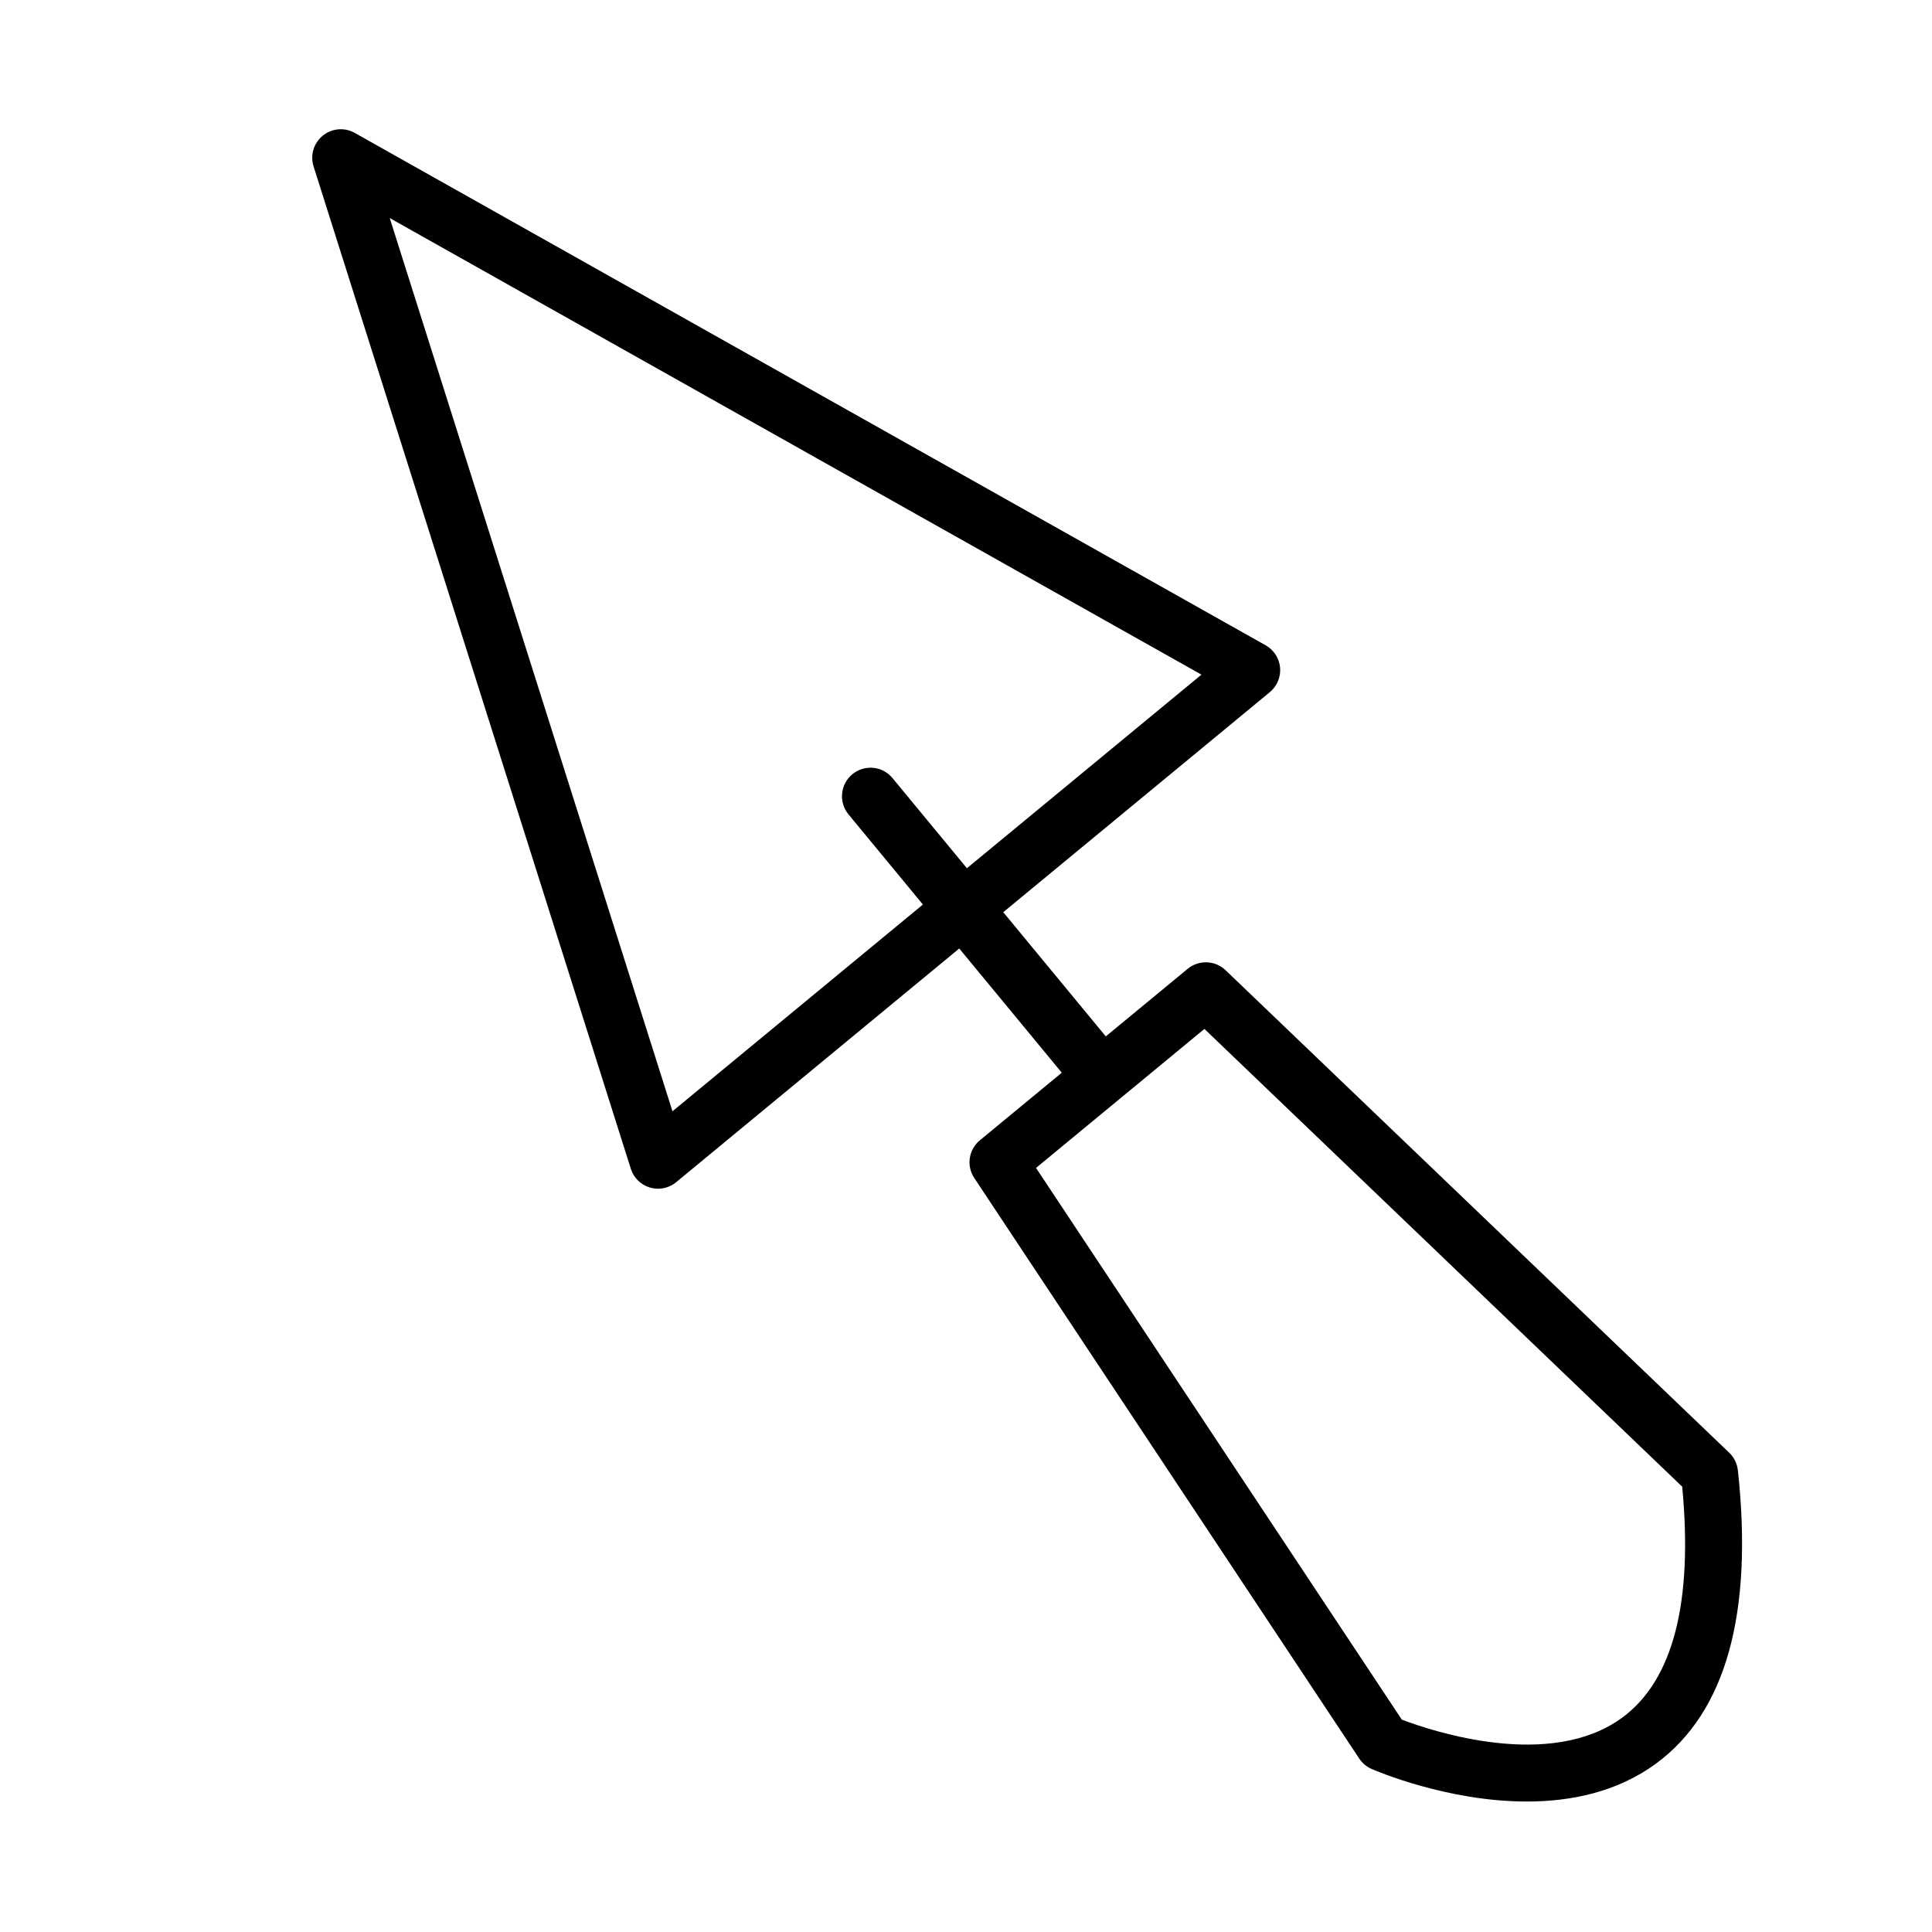
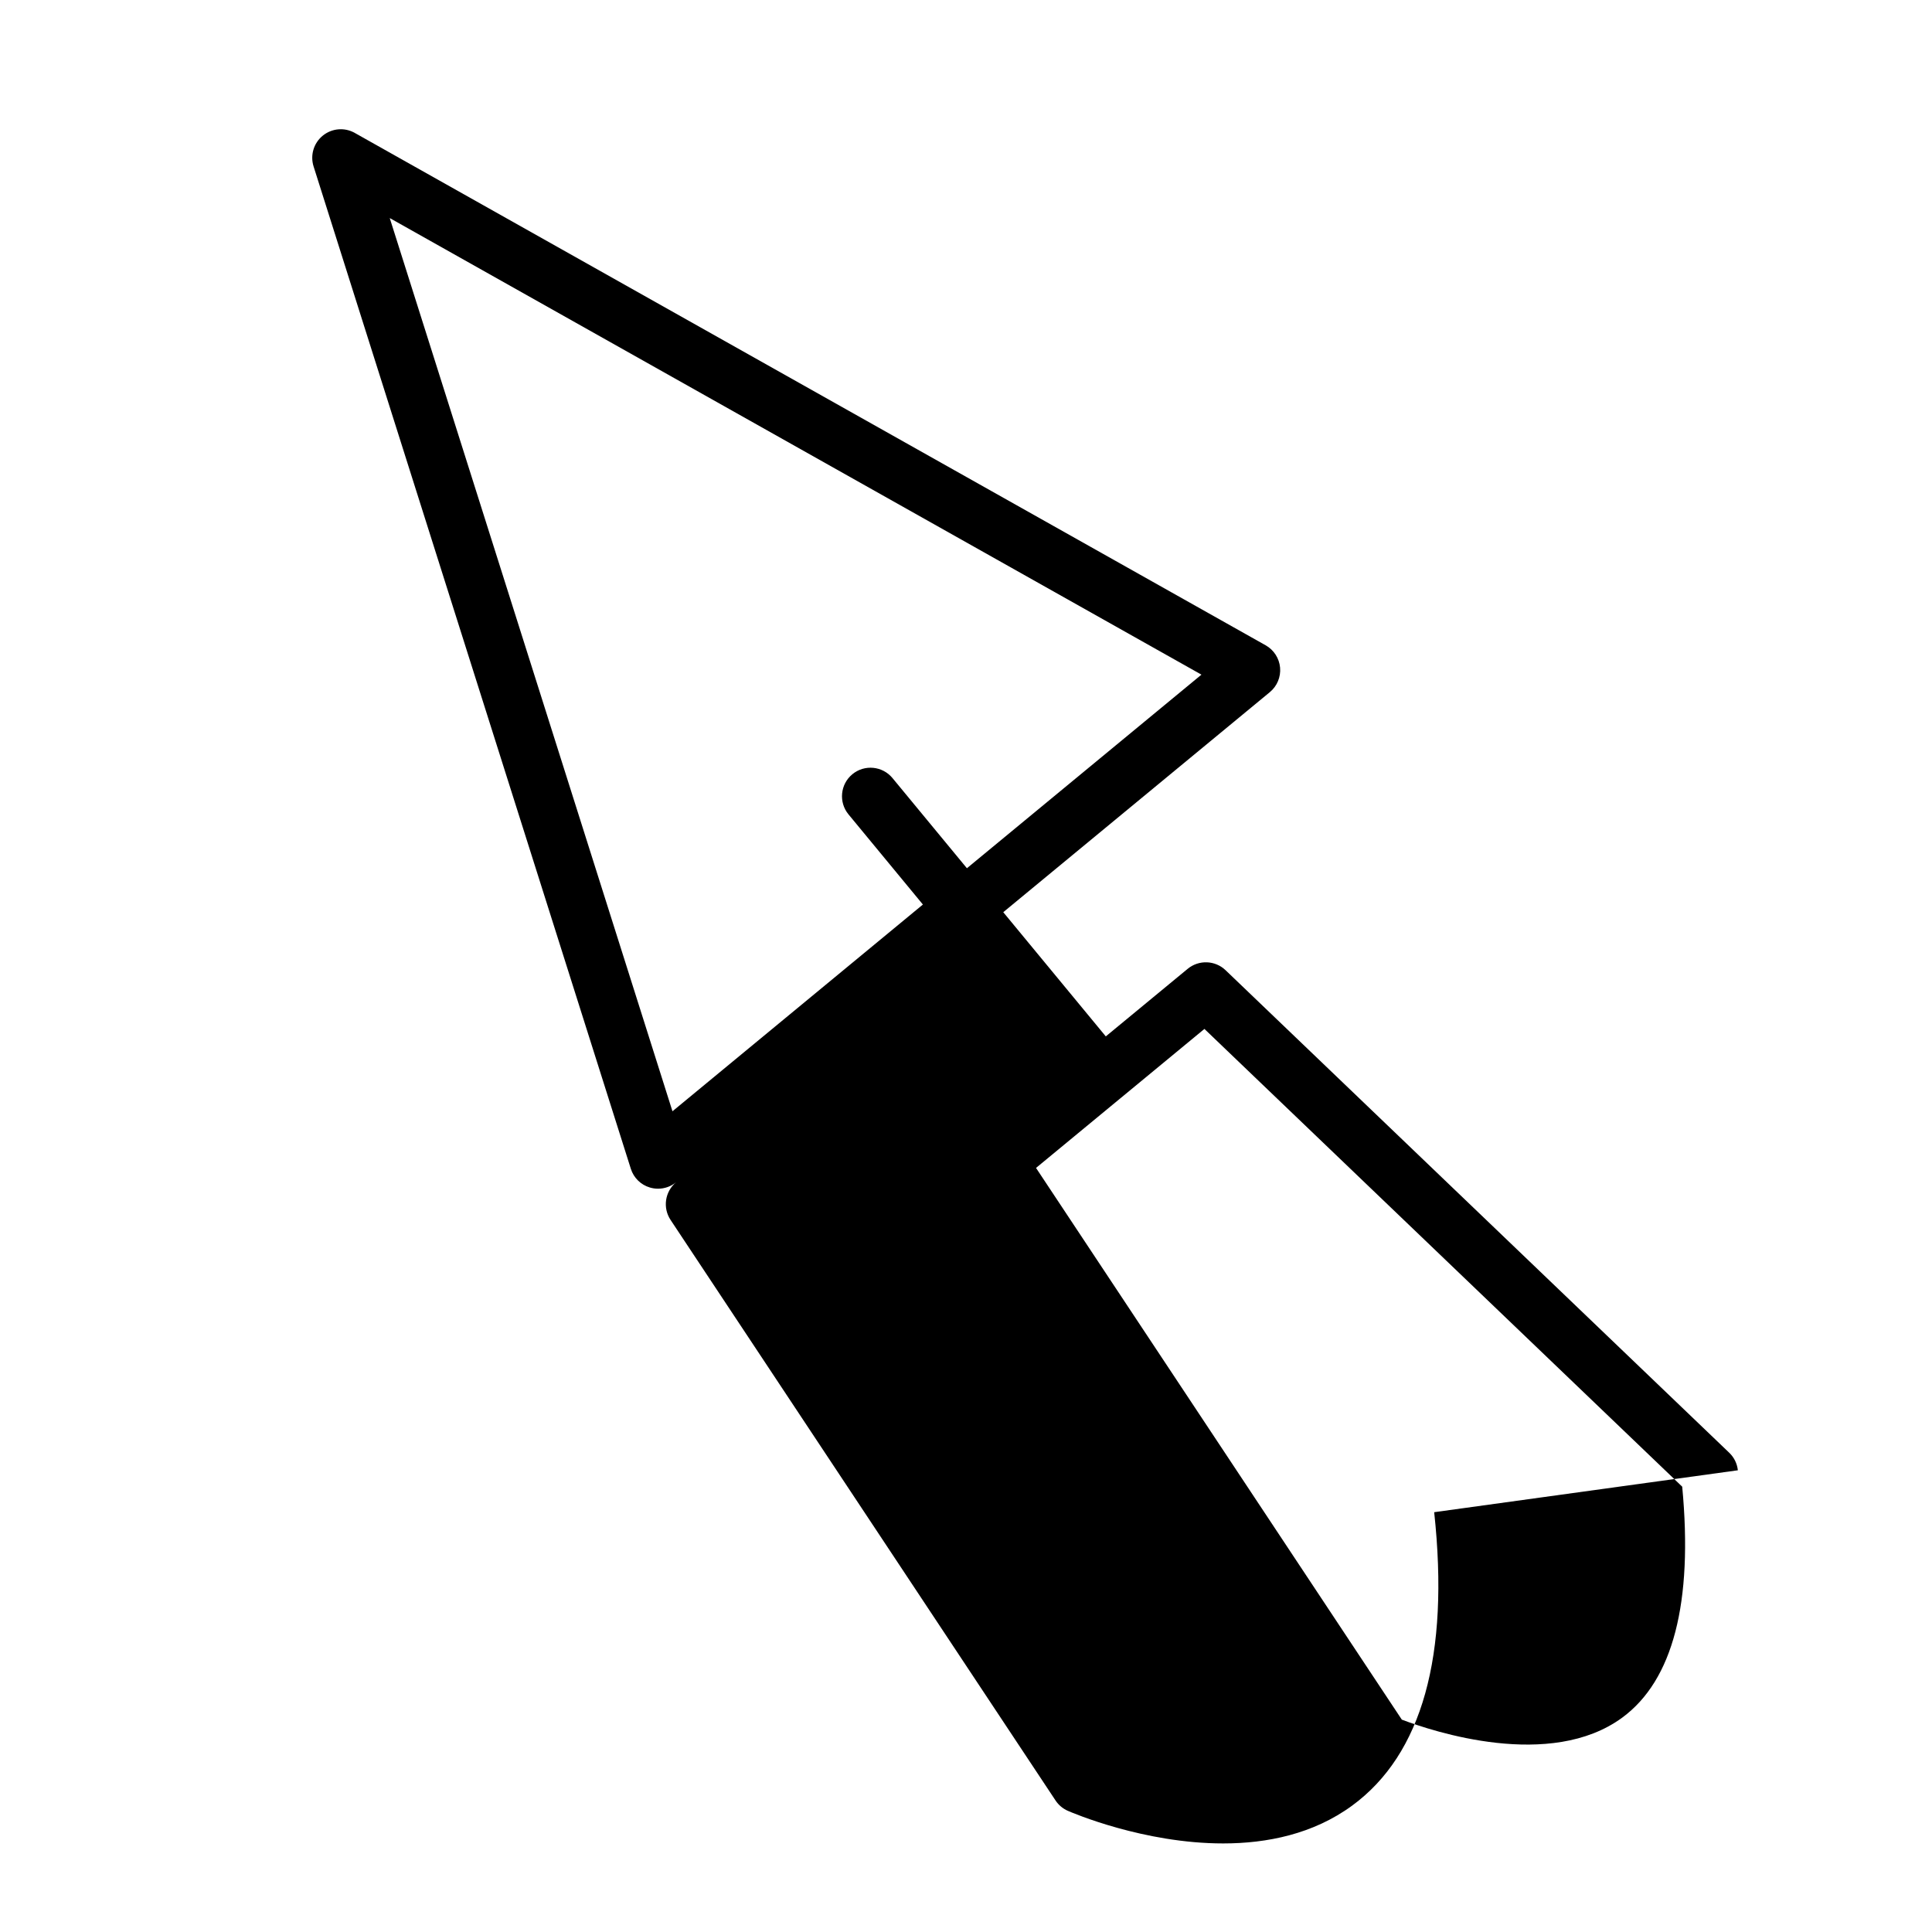
<svg xmlns="http://www.w3.org/2000/svg" fill="#000000" width="800px" height="800px" version="1.1" viewBox="144 144 512 512">
-   <path d="m604.55 533.64c-0.191-1.77-0.996-3.414-2.281-4.644l-133.48-127.88c-2.766-2.648-7.078-2.805-10.039-0.371l-21.703 17.91-27.172-32.914 70.645-58.316c1.918-1.586 2.938-4.016 2.715-6.5-0.223-2.481-1.652-4.695-3.824-5.914l-241.4-135.79c-2.699-1.523-6.062-1.234-8.473 0.727-2.41 1.961-3.371 5.188-2.438 8.148l84.078 265.65c0.754 2.394 2.656 4.258 5.062 4.961 0.707 0.207 1.426 0.312 2.141 0.312 1.734 0 3.441-0.594 4.812-1.727l75.016-61.93 27.172 32.914-21.703 17.91c-2.984 2.465-3.621 6.785-1.484 10.004l102.02 153.85c0.801 1.211 1.941 2.168 3.266 2.746 1.211 0.527 20.102 8.637 41.156 8.637 11.613 0 23.879-2.469 34.199-10.035 18.52-13.574 25.824-39.734 21.723-77.746zm-282.34-95.141-74.926-236.71 215.11 121-62.152 51.301-19.719-23.887c-2.656-3.219-7.418-3.68-10.641-1.02-3.219 2.656-3.672 7.422-1.02 10.641l19.715 23.887zm251.71 160.68c-19.078 14.031-50.301 3.629-58.422 0.543l-96.941-146.21 22.27-18.383c0.004-0.004 0.012-0.004 0.012-0.004l0.016-0.016 22.328-18.434 126.62 121.31c2.898 30.723-2.438 51.301-15.879 61.191z" />
+   <path d="m604.55 533.64c-0.191-1.77-0.996-3.414-2.281-4.644l-133.48-127.88c-2.766-2.648-7.078-2.805-10.039-0.371l-21.703 17.91-27.172-32.914 70.645-58.316c1.918-1.586 2.938-4.016 2.715-6.5-0.223-2.481-1.652-4.695-3.824-5.914l-241.4-135.79c-2.699-1.523-6.062-1.234-8.473 0.727-2.41 1.961-3.371 5.188-2.438 8.148l84.078 265.65c0.754 2.394 2.656 4.258 5.062 4.961 0.707 0.207 1.426 0.312 2.141 0.312 1.734 0 3.441-0.594 4.812-1.727c-2.984 2.465-3.621 6.785-1.484 10.004l102.02 153.85c0.801 1.211 1.941 2.168 3.266 2.746 1.211 0.527 20.102 8.637 41.156 8.637 11.613 0 23.879-2.469 34.199-10.035 18.52-13.574 25.824-39.734 21.723-77.746zm-282.34-95.141-74.926-236.71 215.11 121-62.152 51.301-19.719-23.887c-2.656-3.219-7.418-3.68-10.641-1.02-3.219 2.656-3.672 7.422-1.02 10.641l19.715 23.887zm251.71 160.68c-19.078 14.031-50.301 3.629-58.422 0.543l-96.941-146.21 22.27-18.383c0.004-0.004 0.012-0.004 0.012-0.004l0.016-0.016 22.328-18.434 126.62 121.31c2.898 30.723-2.438 51.301-15.879 61.191z" />
</svg>